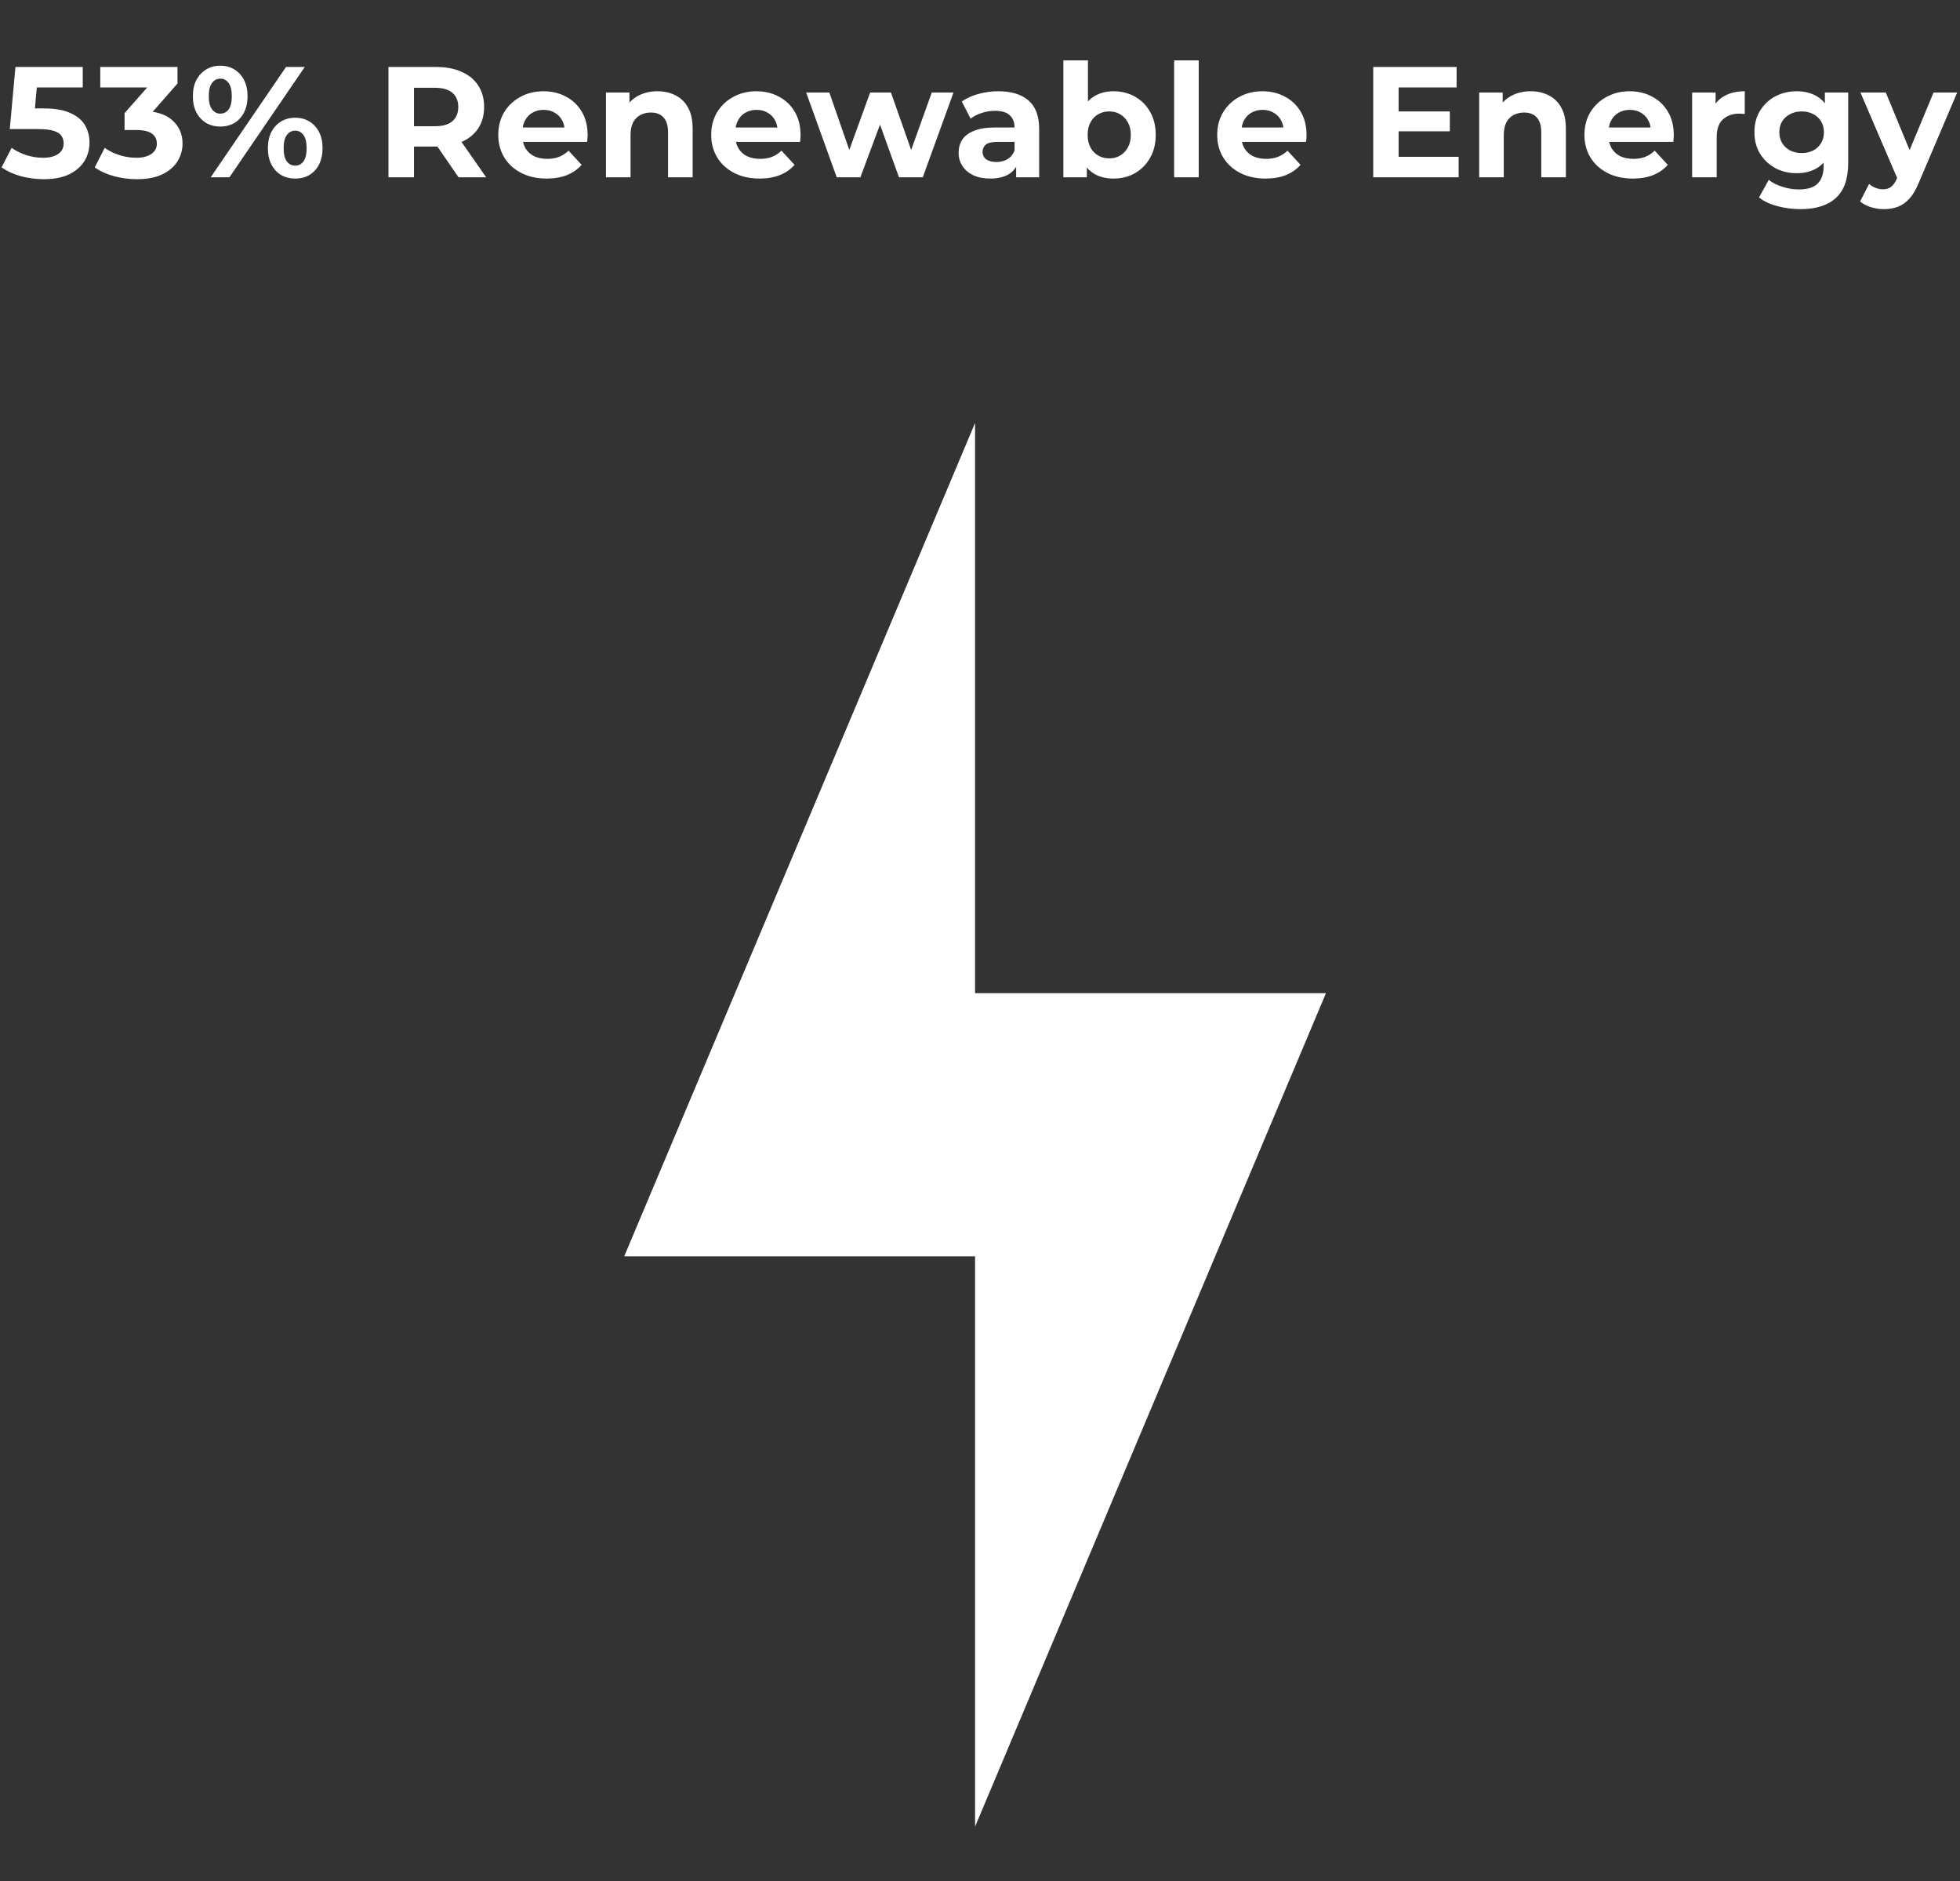
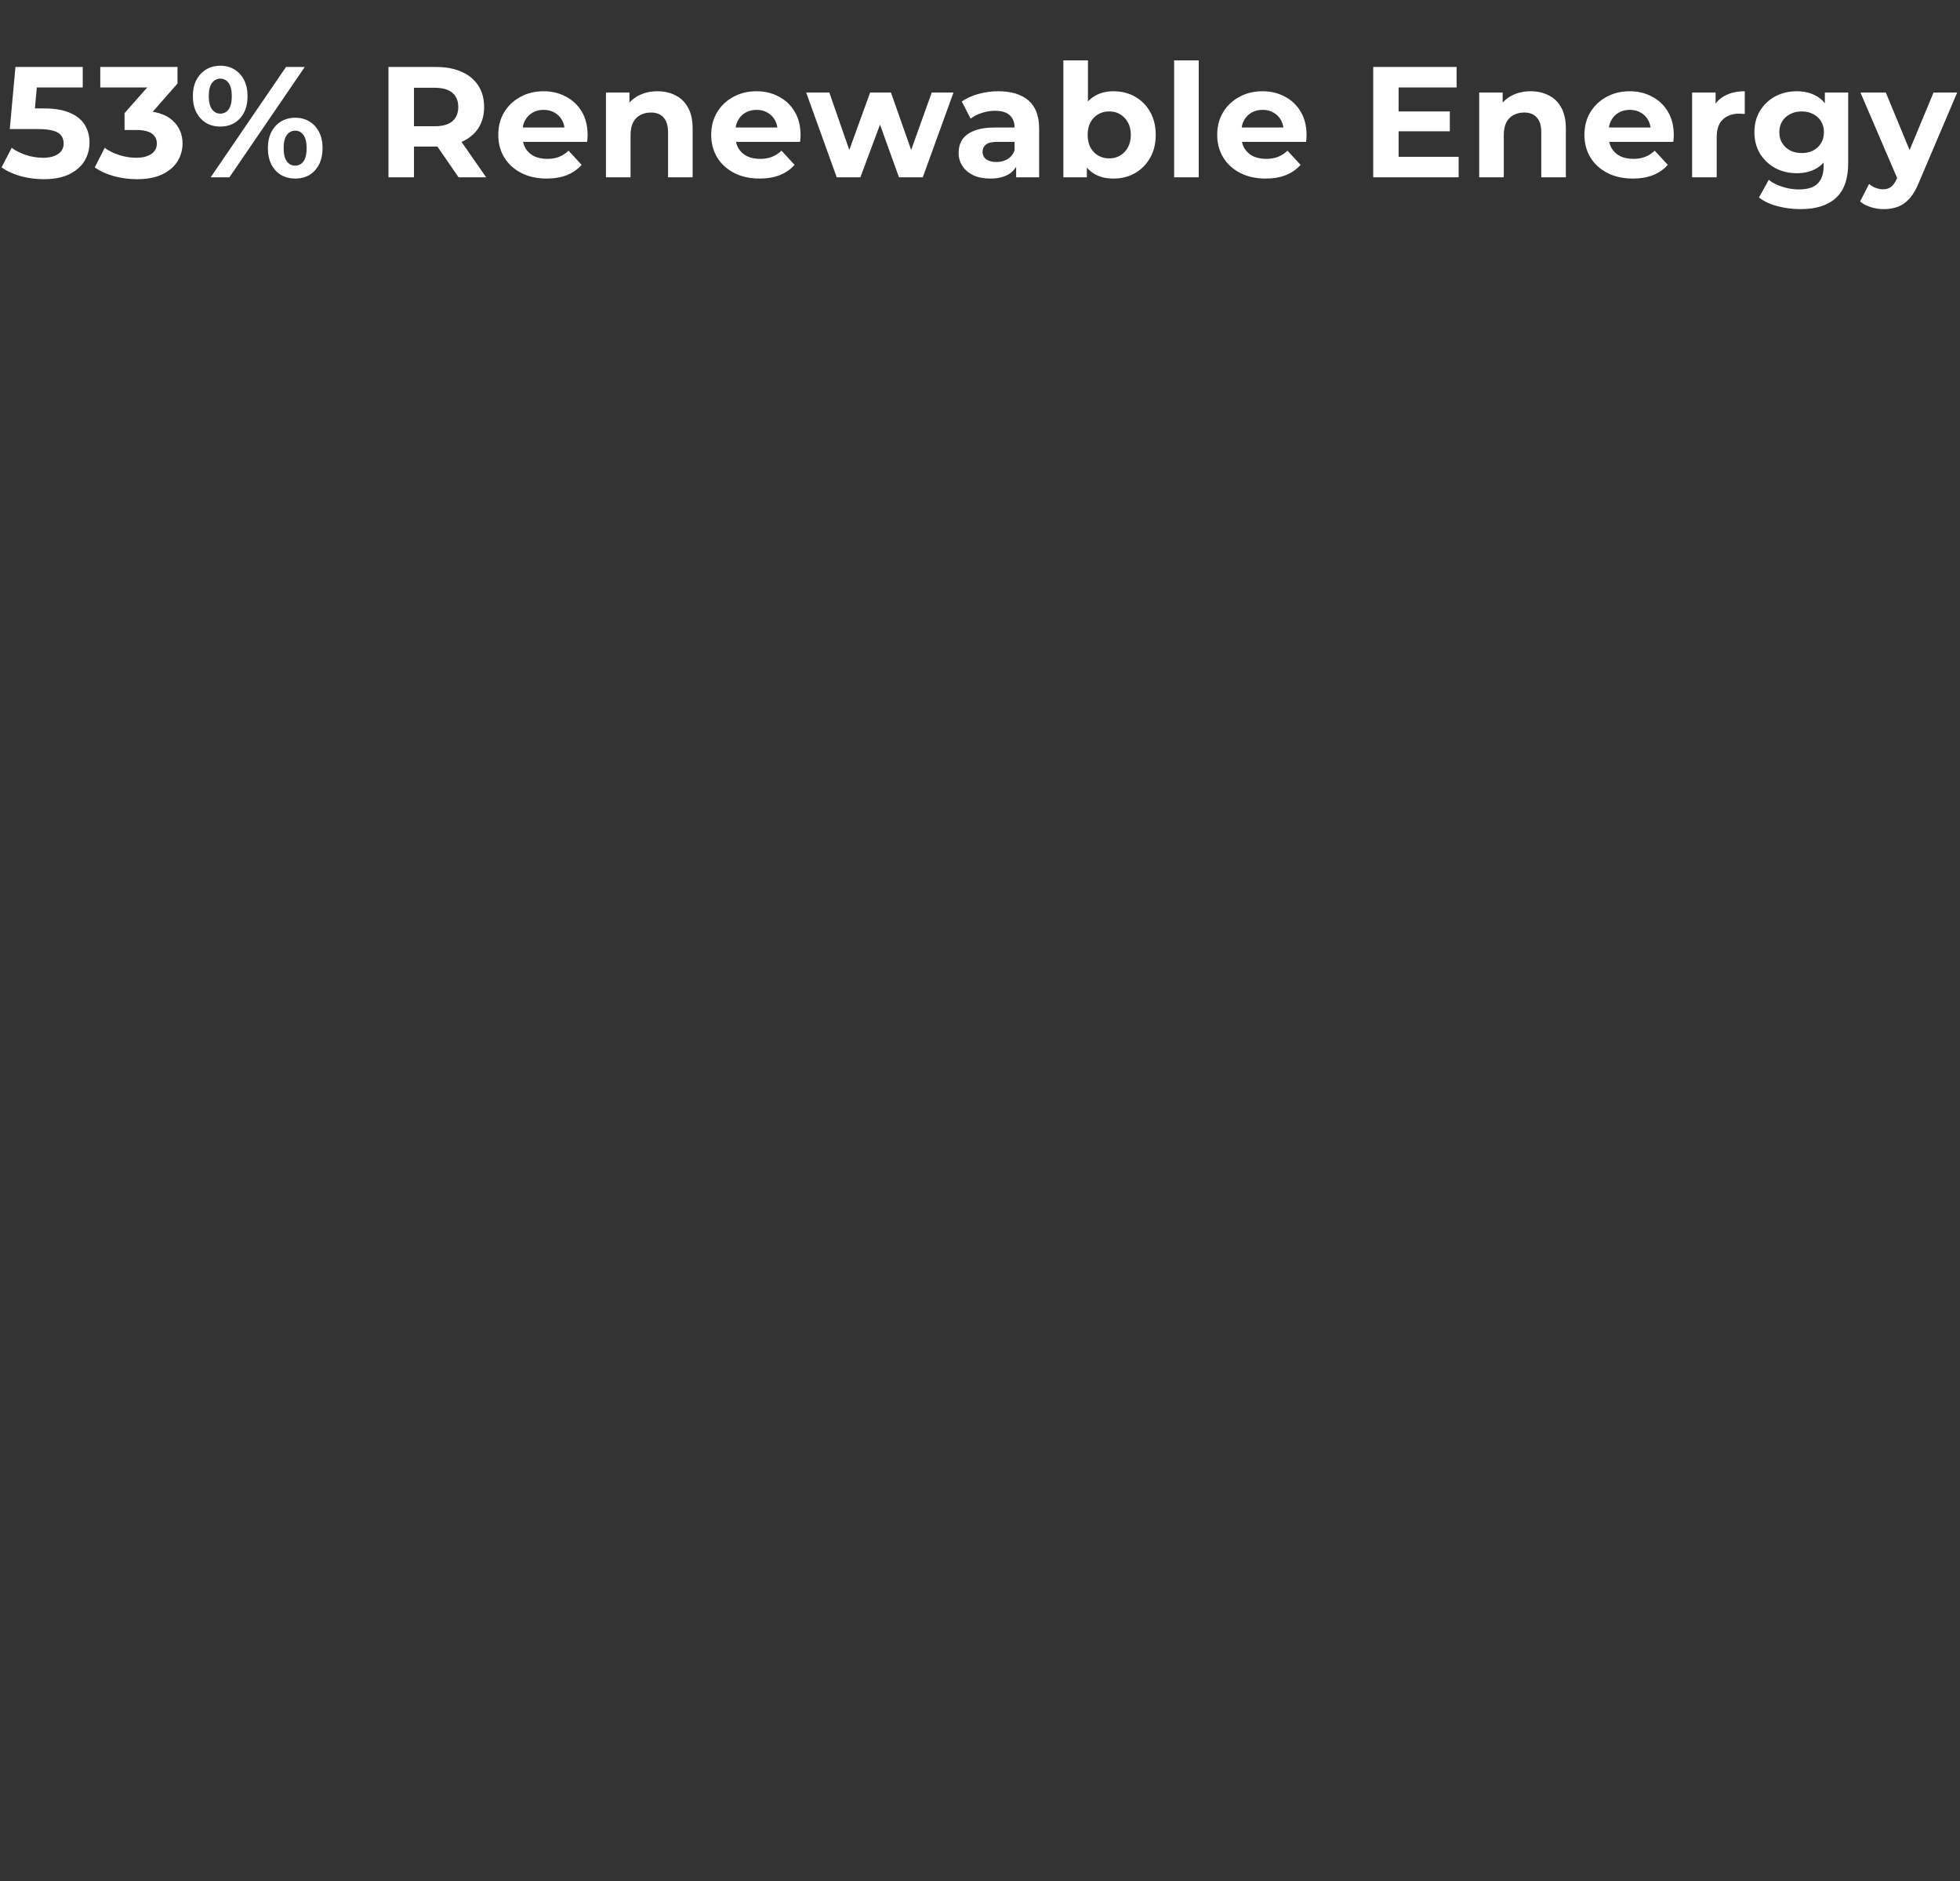
<svg xmlns="http://www.w3.org/2000/svg" width="199" height="191" viewBox="0 0 199 191" fill="none">
  <rect x="0" y="0" width="199" height="191" fill="#333333" stroke="none" />
  <path d="M4.432 18.192C3.653 18.192 2.88 18.091 2.112 17.888C1.355 17.675 0.704 17.376 0.16 16.992L1.184 15.008C1.611 15.317 2.101 15.563 2.656 15.744C3.221 15.925 3.792 16.016 4.368 16.016C5.019 16.016 5.531 15.888 5.904 15.632C6.277 15.376 6.464 15.019 6.464 14.56C6.464 14.272 6.389 14.016 6.24 13.792C6.091 13.568 5.824 13.397 5.44 13.28C5.067 13.163 4.539 13.104 3.856 13.104H0.992L1.568 6.8H8.4V8.88H2.496L3.84 7.696L3.44 12.192L2.096 11.008H4.464C5.573 11.008 6.464 11.163 7.136 11.472C7.819 11.771 8.315 12.181 8.624 12.704C8.933 13.227 9.088 13.819 9.088 14.48C9.088 15.141 8.923 15.755 8.592 16.32C8.261 16.875 7.749 17.328 7.056 17.68C6.373 18.021 5.499 18.192 4.432 18.192ZM13.893 18.192C13.115 18.192 12.341 18.091 11.573 17.888C10.806 17.675 10.155 17.376 9.621 16.992L10.63 15.008C11.056 15.317 11.552 15.563 12.117 15.744C12.683 15.925 13.254 16.016 13.829 16.016C14.48 16.016 14.992 15.888 15.366 15.632C15.739 15.376 15.925 15.024 15.925 14.576C15.925 14.149 15.76 13.813 15.43 13.568C15.099 13.323 14.566 13.2 13.829 13.2H12.646V11.488L15.765 7.952L16.053 8.88H10.181V6.8H18.021V8.48L14.918 12.016L13.605 11.264H14.357C15.733 11.264 16.773 11.573 17.477 12.192C18.181 12.811 18.534 13.605 18.534 14.576C18.534 15.205 18.368 15.797 18.038 16.352C17.707 16.896 17.2 17.339 16.517 17.68C15.835 18.021 14.96 18.192 13.893 18.192ZM21.39 18L29.038 6.8H30.942L23.294 18H21.39ZM22.366 12.848C21.822 12.848 21.342 12.725 20.926 12.48C20.51 12.224 20.179 11.867 19.934 11.408C19.699 10.939 19.582 10.389 19.582 9.76C19.582 9.131 19.699 8.587 19.934 8.128C20.179 7.669 20.51 7.312 20.926 7.056C21.342 6.8 21.822 6.672 22.366 6.672C22.91 6.672 23.39 6.8 23.806 7.056C24.222 7.312 24.547 7.669 24.782 8.128C25.017 8.587 25.134 9.131 25.134 9.76C25.134 10.389 25.017 10.939 24.782 11.408C24.547 11.867 24.222 12.224 23.806 12.48C23.39 12.725 22.91 12.848 22.366 12.848ZM22.366 11.536C22.718 11.536 23.001 11.392 23.214 11.104C23.427 10.805 23.534 10.357 23.534 9.76C23.534 9.163 23.427 8.72 23.214 8.432C23.001 8.133 22.718 7.984 22.366 7.984C22.025 7.984 21.742 8.133 21.518 8.432C21.305 8.72 21.198 9.163 21.198 9.76C21.198 10.347 21.305 10.789 21.518 11.088C21.742 11.387 22.025 11.536 22.366 11.536ZM29.966 18.128C29.433 18.128 28.953 18.005 28.526 17.76C28.11 17.504 27.785 17.147 27.55 16.688C27.315 16.219 27.198 15.669 27.198 15.04C27.198 14.411 27.315 13.867 27.55 13.408C27.785 12.949 28.11 12.592 28.526 12.336C28.953 12.08 29.433 11.952 29.966 11.952C30.521 11.952 31.006 12.08 31.422 12.336C31.838 12.592 32.163 12.949 32.398 13.408C32.633 13.867 32.75 14.411 32.75 15.04C32.75 15.669 32.633 16.219 32.398 16.688C32.163 17.147 31.838 17.504 31.422 17.76C31.006 18.005 30.521 18.128 29.966 18.128ZM29.966 16.816C30.318 16.816 30.601 16.672 30.814 16.384C31.027 16.085 31.134 15.637 31.134 15.04C31.134 14.453 31.027 14.011 30.814 13.712C30.601 13.413 30.318 13.264 29.966 13.264C29.625 13.264 29.342 13.413 29.118 13.712C28.905 14 28.798 14.443 28.798 15.04C28.798 15.637 28.905 16.085 29.118 16.384C29.342 16.672 29.625 16.816 29.966 16.816ZM39.441 18V6.8H44.288C45.291 6.8 46.155 6.965 46.88 7.296C47.606 7.616 48.166 8.08 48.56 8.688C48.955 9.296 49.153 10.021 49.153 10.864C49.153 11.696 48.955 12.416 48.56 13.024C48.166 13.621 47.606 14.08 46.88 14.4C46.155 14.72 45.291 14.88 44.288 14.88H40.88L42.032 13.744V18H39.441ZM46.56 18L43.761 13.936H46.529L49.361 18H46.56ZM42.032 14.032L40.88 12.816H44.145C44.944 12.816 45.542 12.645 45.937 12.304C46.331 11.952 46.529 11.472 46.529 10.864C46.529 10.245 46.331 9.765 45.937 9.424C45.542 9.083 44.944 8.912 44.145 8.912H40.88L42.032 7.68V14.032ZM55.502 18.128C54.521 18.128 53.657 17.936 52.91 17.552C52.174 17.168 51.603 16.645 51.198 15.984C50.793 15.312 50.59 14.549 50.59 13.696C50.59 12.832 50.788 12.069 51.182 11.408C51.587 10.736 52.137 10.213 52.83 9.84C53.523 9.456 54.307 9.264 55.182 9.264C56.025 9.264 56.782 9.445 57.454 9.808C58.137 10.16 58.675 10.672 59.07 11.344C59.465 12.005 59.662 12.8 59.662 13.728C59.662 13.824 59.657 13.936 59.646 14.064C59.636 14.181 59.625 14.293 59.614 14.4H52.622V12.944H58.302L57.342 13.376C57.342 12.928 57.252 12.539 57.07 12.208C56.889 11.877 56.638 11.621 56.318 11.44C55.998 11.248 55.625 11.152 55.198 11.152C54.772 11.152 54.393 11.248 54.062 11.44C53.742 11.621 53.492 11.883 53.31 12.224C53.129 12.555 53.038 12.949 53.038 13.408V13.792C53.038 14.261 53.139 14.677 53.342 15.04C53.556 15.392 53.849 15.664 54.222 15.856C54.606 16.037 55.054 16.128 55.566 16.128C56.025 16.128 56.425 16.059 56.766 15.92C57.118 15.781 57.438 15.573 57.726 15.296L59.054 16.736C58.66 17.184 58.163 17.531 57.566 17.776C56.969 18.011 56.281 18.128 55.502 18.128ZM66.756 9.264C67.439 9.264 68.046 9.403 68.58 9.68C69.124 9.947 69.55 10.363 69.86 10.928C70.169 11.483 70.324 12.197 70.324 13.072V18H67.828V13.456C67.828 12.763 67.673 12.251 67.364 11.92C67.065 11.589 66.638 11.424 66.084 11.424C65.689 11.424 65.332 11.509 65.012 11.68C64.703 11.84 64.457 12.091 64.276 12.432C64.105 12.773 64.02 13.211 64.02 13.744V18H61.524V9.392H63.908V11.776L63.46 11.056C63.769 10.48 64.212 10.037 64.788 9.728C65.364 9.419 66.02 9.264 66.756 9.264ZM77.121 18.128C76.139 18.128 75.275 17.936 74.529 17.552C73.793 17.168 73.222 16.645 72.817 15.984C72.412 15.312 72.209 14.549 72.209 13.696C72.209 12.832 72.406 12.069 72.801 11.408C73.206 10.736 73.755 10.213 74.449 9.84C75.142 9.456 75.926 9.264 76.801 9.264C77.644 9.264 78.401 9.445 79.073 9.808C79.755 10.16 80.294 10.672 80.689 11.344C81.084 12.005 81.281 12.8 81.281 13.728C81.281 13.824 81.275 13.936 81.265 14.064C81.254 14.181 81.243 14.293 81.233 14.4H74.241V12.944H79.921L78.961 13.376C78.961 12.928 78.87 12.539 78.689 12.208C78.507 11.877 78.257 11.621 77.937 11.44C77.617 11.248 77.243 11.152 76.817 11.152C76.39 11.152 76.011 11.248 75.681 11.44C75.361 11.621 75.11 11.883 74.929 12.224C74.748 12.555 74.657 12.949 74.657 13.408V13.792C74.657 14.261 74.758 14.677 74.961 15.04C75.174 15.392 75.468 15.664 75.841 15.856C76.225 16.037 76.673 16.128 77.185 16.128C77.644 16.128 78.043 16.059 78.385 15.92C78.737 15.781 79.057 15.573 79.345 15.296L80.673 16.736C80.278 17.184 79.782 17.531 79.185 17.776C78.588 18.011 77.9 18.128 77.121 18.128ZM84.954 18L81.85 9.392H84.202L86.778 16.8H85.658L88.346 9.392H90.458L93.066 16.8H91.946L94.602 9.392H96.81L93.69 18H91.274L88.986 11.648H89.722L87.354 18H84.954ZM103.17 18V16.32L103.01 15.952V12.944C103.01 12.411 102.844 11.995 102.514 11.696C102.194 11.397 101.698 11.248 101.026 11.248C100.567 11.248 100.114 11.323 99.665 11.472C99.228 11.611 98.855 11.803 98.546 12.048L97.65 10.304C98.119 9.973 98.684 9.717 99.346 9.536C100.007 9.355 100.679 9.264 101.362 9.264C102.674 9.264 103.692 9.573 104.418 10.192C105.143 10.811 105.506 11.776 105.506 13.088V18H103.17ZM100.546 18.128C99.874 18.128 99.297 18.016 98.817 17.792C98.338 17.557 97.969 17.243 97.713 16.848C97.457 16.453 97.329 16.011 97.329 15.52C97.329 15.008 97.452 14.56 97.698 14.176C97.954 13.792 98.353 13.493 98.897 13.28C99.442 13.056 100.151 12.944 101.026 12.944H103.314V14.4H101.298C100.711 14.4 100.306 14.496 100.082 14.688C99.868 14.88 99.761 15.12 99.761 15.408C99.761 15.728 99.884 15.984 100.13 16.176C100.386 16.357 100.732 16.448 101.17 16.448C101.586 16.448 101.959 16.352 102.29 16.16C102.62 15.957 102.86 15.664 103.01 15.28L103.394 16.432C103.212 16.987 102.882 17.408 102.402 17.696C101.922 17.984 101.303 18.128 100.546 18.128ZM113.053 18.128C112.295 18.128 111.645 17.968 111.101 17.648C110.557 17.328 110.141 16.843 109.853 16.192C109.565 15.531 109.421 14.699 109.421 13.696C109.421 12.683 109.57 11.851 109.869 11.2C110.178 10.549 110.605 10.064 111.149 9.744C111.693 9.424 112.327 9.264 113.053 9.264C113.863 9.264 114.589 9.445 115.229 9.808C115.879 10.171 116.391 10.683 116.765 11.344C117.149 12.005 117.341 12.789 117.341 13.696C117.341 14.592 117.149 15.371 116.765 16.032C116.391 16.693 115.879 17.211 115.229 17.584C114.589 17.947 113.863 18.128 113.053 18.128ZM107.965 18V6.128H110.461V11.136L110.301 13.68L110.349 16.24V18H107.965ZM112.621 16.08C113.037 16.08 113.405 15.984 113.725 15.792C114.055 15.6 114.317 15.328 114.509 14.976C114.711 14.613 114.812 14.187 114.812 13.696C114.812 13.195 114.711 12.768 114.509 12.416C114.317 12.064 114.055 11.792 113.725 11.6C113.405 11.408 113.037 11.312 112.621 11.312C112.205 11.312 111.831 11.408 111.501 11.6C111.17 11.792 110.909 12.064 110.717 12.416C110.525 12.768 110.429 13.195 110.429 13.696C110.429 14.187 110.525 14.613 110.717 14.976C110.909 15.328 111.17 15.6 111.501 15.792C111.831 15.984 112.205 16.08 112.621 16.08ZM119.211 18V6.128H121.707V18H119.211ZM128.496 18.128C127.515 18.128 126.651 17.936 125.904 17.552C125.168 17.168 124.597 16.645 124.192 15.984C123.787 15.312 123.584 14.549 123.584 13.696C123.584 12.832 123.781 12.069 124.176 11.408C124.581 10.736 125.131 10.213 125.824 9.84C126.517 9.456 127.301 9.264 128.176 9.264C129.019 9.264 129.776 9.445 130.448 9.808C131.131 10.16 131.669 10.672 132.064 11.344C132.459 12.005 132.656 12.8 132.656 13.728C132.656 13.824 132.651 13.936 132.64 14.064C132.629 14.181 132.619 14.293 132.608 14.4H125.616V12.944H131.296L130.336 13.376C130.336 12.928 130.245 12.539 130.064 12.208C129.883 11.877 129.632 11.621 129.312 11.44C128.992 11.248 128.619 11.152 128.192 11.152C127.765 11.152 127.387 11.248 127.056 11.44C126.736 11.621 126.485 11.883 126.304 12.224C126.123 12.555 126.032 12.949 126.032 13.408V13.792C126.032 14.261 126.133 14.677 126.336 15.04C126.549 15.392 126.843 15.664 127.216 15.856C127.6 16.037 128.048 16.128 128.56 16.128C129.019 16.128 129.419 16.059 129.76 15.92C130.112 15.781 130.432 15.573 130.72 15.296L132.048 16.736C131.653 17.184 131.157 17.531 130.56 17.776C129.963 18.011 129.275 18.128 128.496 18.128ZM141.809 11.312H147.201V13.328H141.809V11.312ZM142.001 15.92H148.097V18H139.425V6.8H147.889V8.88H142.001V15.92ZM155.415 9.264C156.098 9.264 156.706 9.403 157.239 9.68C157.783 9.947 158.21 10.363 158.519 10.928C158.829 11.483 158.983 12.197 158.983 13.072V18H156.487V13.456C156.487 12.763 156.333 12.251 156.023 11.92C155.725 11.589 155.298 11.424 154.743 11.424C154.349 11.424 153.991 11.509 153.671 11.68C153.362 11.84 153.117 12.091 152.935 12.432C152.765 12.773 152.679 13.211 152.679 13.744V18H150.183V9.392H152.567V11.776L152.119 11.056C152.429 10.48 152.871 10.037 153.447 9.728C154.023 9.419 154.679 9.264 155.415 9.264ZM165.78 18.128C164.799 18.128 163.935 17.936 163.188 17.552C162.452 17.168 161.882 16.645 161.476 15.984C161.071 15.312 160.868 14.549 160.868 13.696C160.868 12.832 161.066 12.069 161.46 11.408C161.866 10.736 162.415 10.213 163.108 9.84C163.802 9.456 164.586 9.264 165.46 9.264C166.303 9.264 167.06 9.445 167.732 9.808C168.415 10.16 168.954 10.672 169.348 11.344C169.743 12.005 169.94 12.8 169.94 13.728C169.94 13.824 169.935 13.936 169.924 14.064C169.914 14.181 169.903 14.293 169.892 14.4H162.9V12.944H168.58L167.62 13.376C167.62 12.928 167.53 12.539 167.348 12.208C167.167 11.877 166.916 11.621 166.596 11.44C166.276 11.248 165.903 11.152 165.476 11.152C165.05 11.152 164.671 11.248 164.34 11.44C164.02 11.621 163.77 11.883 163.588 12.224C163.407 12.555 163.316 12.949 163.316 13.408V13.792C163.316 14.261 163.418 14.677 163.62 15.04C163.834 15.392 164.127 15.664 164.5 15.856C164.884 16.037 165.332 16.128 165.844 16.128C166.303 16.128 166.703 16.059 167.044 15.92C167.396 15.781 167.716 15.573 168.004 15.296L169.332 16.736C168.938 17.184 168.442 17.531 167.844 17.776C167.247 18.011 166.559 18.128 165.78 18.128ZM171.802 18V9.392H174.186V11.824L173.85 11.12C174.106 10.512 174.517 10.053 175.082 9.744C175.647 9.424 176.335 9.264 177.146 9.264V11.568C177.039 11.557 176.943 11.552 176.858 11.552C176.773 11.541 176.682 11.536 176.586 11.536C175.903 11.536 175.349 11.733 174.922 12.128C174.506 12.512 174.298 13.115 174.298 13.936V18H171.802ZM182.816 21.232C182.005 21.232 181.221 21.131 180.464 20.928C179.717 20.736 179.093 20.443 178.592 20.048L179.584 18.256C179.946 18.555 180.405 18.789 180.96 18.96C181.525 19.141 182.08 19.232 182.624 19.232C183.509 19.232 184.149 19.035 184.544 18.64C184.949 18.245 185.152 17.659 185.152 16.88V15.584L185.312 13.424L185.28 11.248V9.392H187.648V16.56C187.648 18.16 187.232 19.339 186.4 20.096C185.568 20.853 184.373 21.232 182.816 21.232ZM182.432 17.584C181.632 17.584 180.906 17.413 180.256 17.072C179.616 16.72 179.098 16.235 178.704 15.616C178.32 14.987 178.128 14.256 178.128 13.424C178.128 12.581 178.32 11.851 178.704 11.232C179.098 10.603 179.616 10.117 180.256 9.776C180.906 9.435 181.632 9.264 182.432 9.264C183.157 9.264 183.797 9.413 184.352 9.712C184.906 10 185.338 10.453 185.648 11.072C185.957 11.68 186.112 12.464 186.112 13.424C186.112 14.373 185.957 15.157 185.648 15.776C185.338 16.384 184.906 16.837 184.352 17.136C183.797 17.435 183.157 17.584 182.432 17.584ZM182.928 15.536C183.365 15.536 183.754 15.451 184.096 15.28C184.437 15.099 184.704 14.848 184.896 14.528C185.088 14.208 185.184 13.84 185.184 13.424C185.184 12.997 185.088 12.629 184.896 12.32C184.704 12 184.437 11.755 184.096 11.584C183.754 11.403 183.365 11.312 182.928 11.312C182.49 11.312 182.101 11.403 181.76 11.584C181.418 11.755 181.146 12 180.944 12.32C180.752 12.629 180.656 12.997 180.656 13.424C180.656 13.84 180.752 14.208 180.944 14.528C181.146 14.848 181.418 15.099 181.76 15.28C182.101 15.451 182.49 15.536 182.928 15.536ZM191.259 21.232C190.811 21.232 190.368 21.163 189.931 21.024C189.493 20.885 189.136 20.693 188.859 20.448L189.771 18.672C189.963 18.843 190.181 18.976 190.427 19.072C190.683 19.168 190.933 19.216 191.179 19.216C191.531 19.216 191.808 19.131 192.011 18.96C192.224 18.8 192.416 18.528 192.587 18.144L193.035 17.088L193.227 16.816L196.315 9.392H198.715L194.827 18.528C194.549 19.221 194.229 19.765 193.867 20.16C193.515 20.555 193.12 20.832 192.683 20.992C192.256 21.152 191.781 21.232 191.259 21.232ZM192.731 18.336L188.891 9.392H191.467L194.443 16.592L192.731 18.336Z" fill="white" />
-   <path d="M134.625 100.828H99V42.938L63.375 127.547H99V185.437L134.625 100.828Z" fill="white" />
</svg>